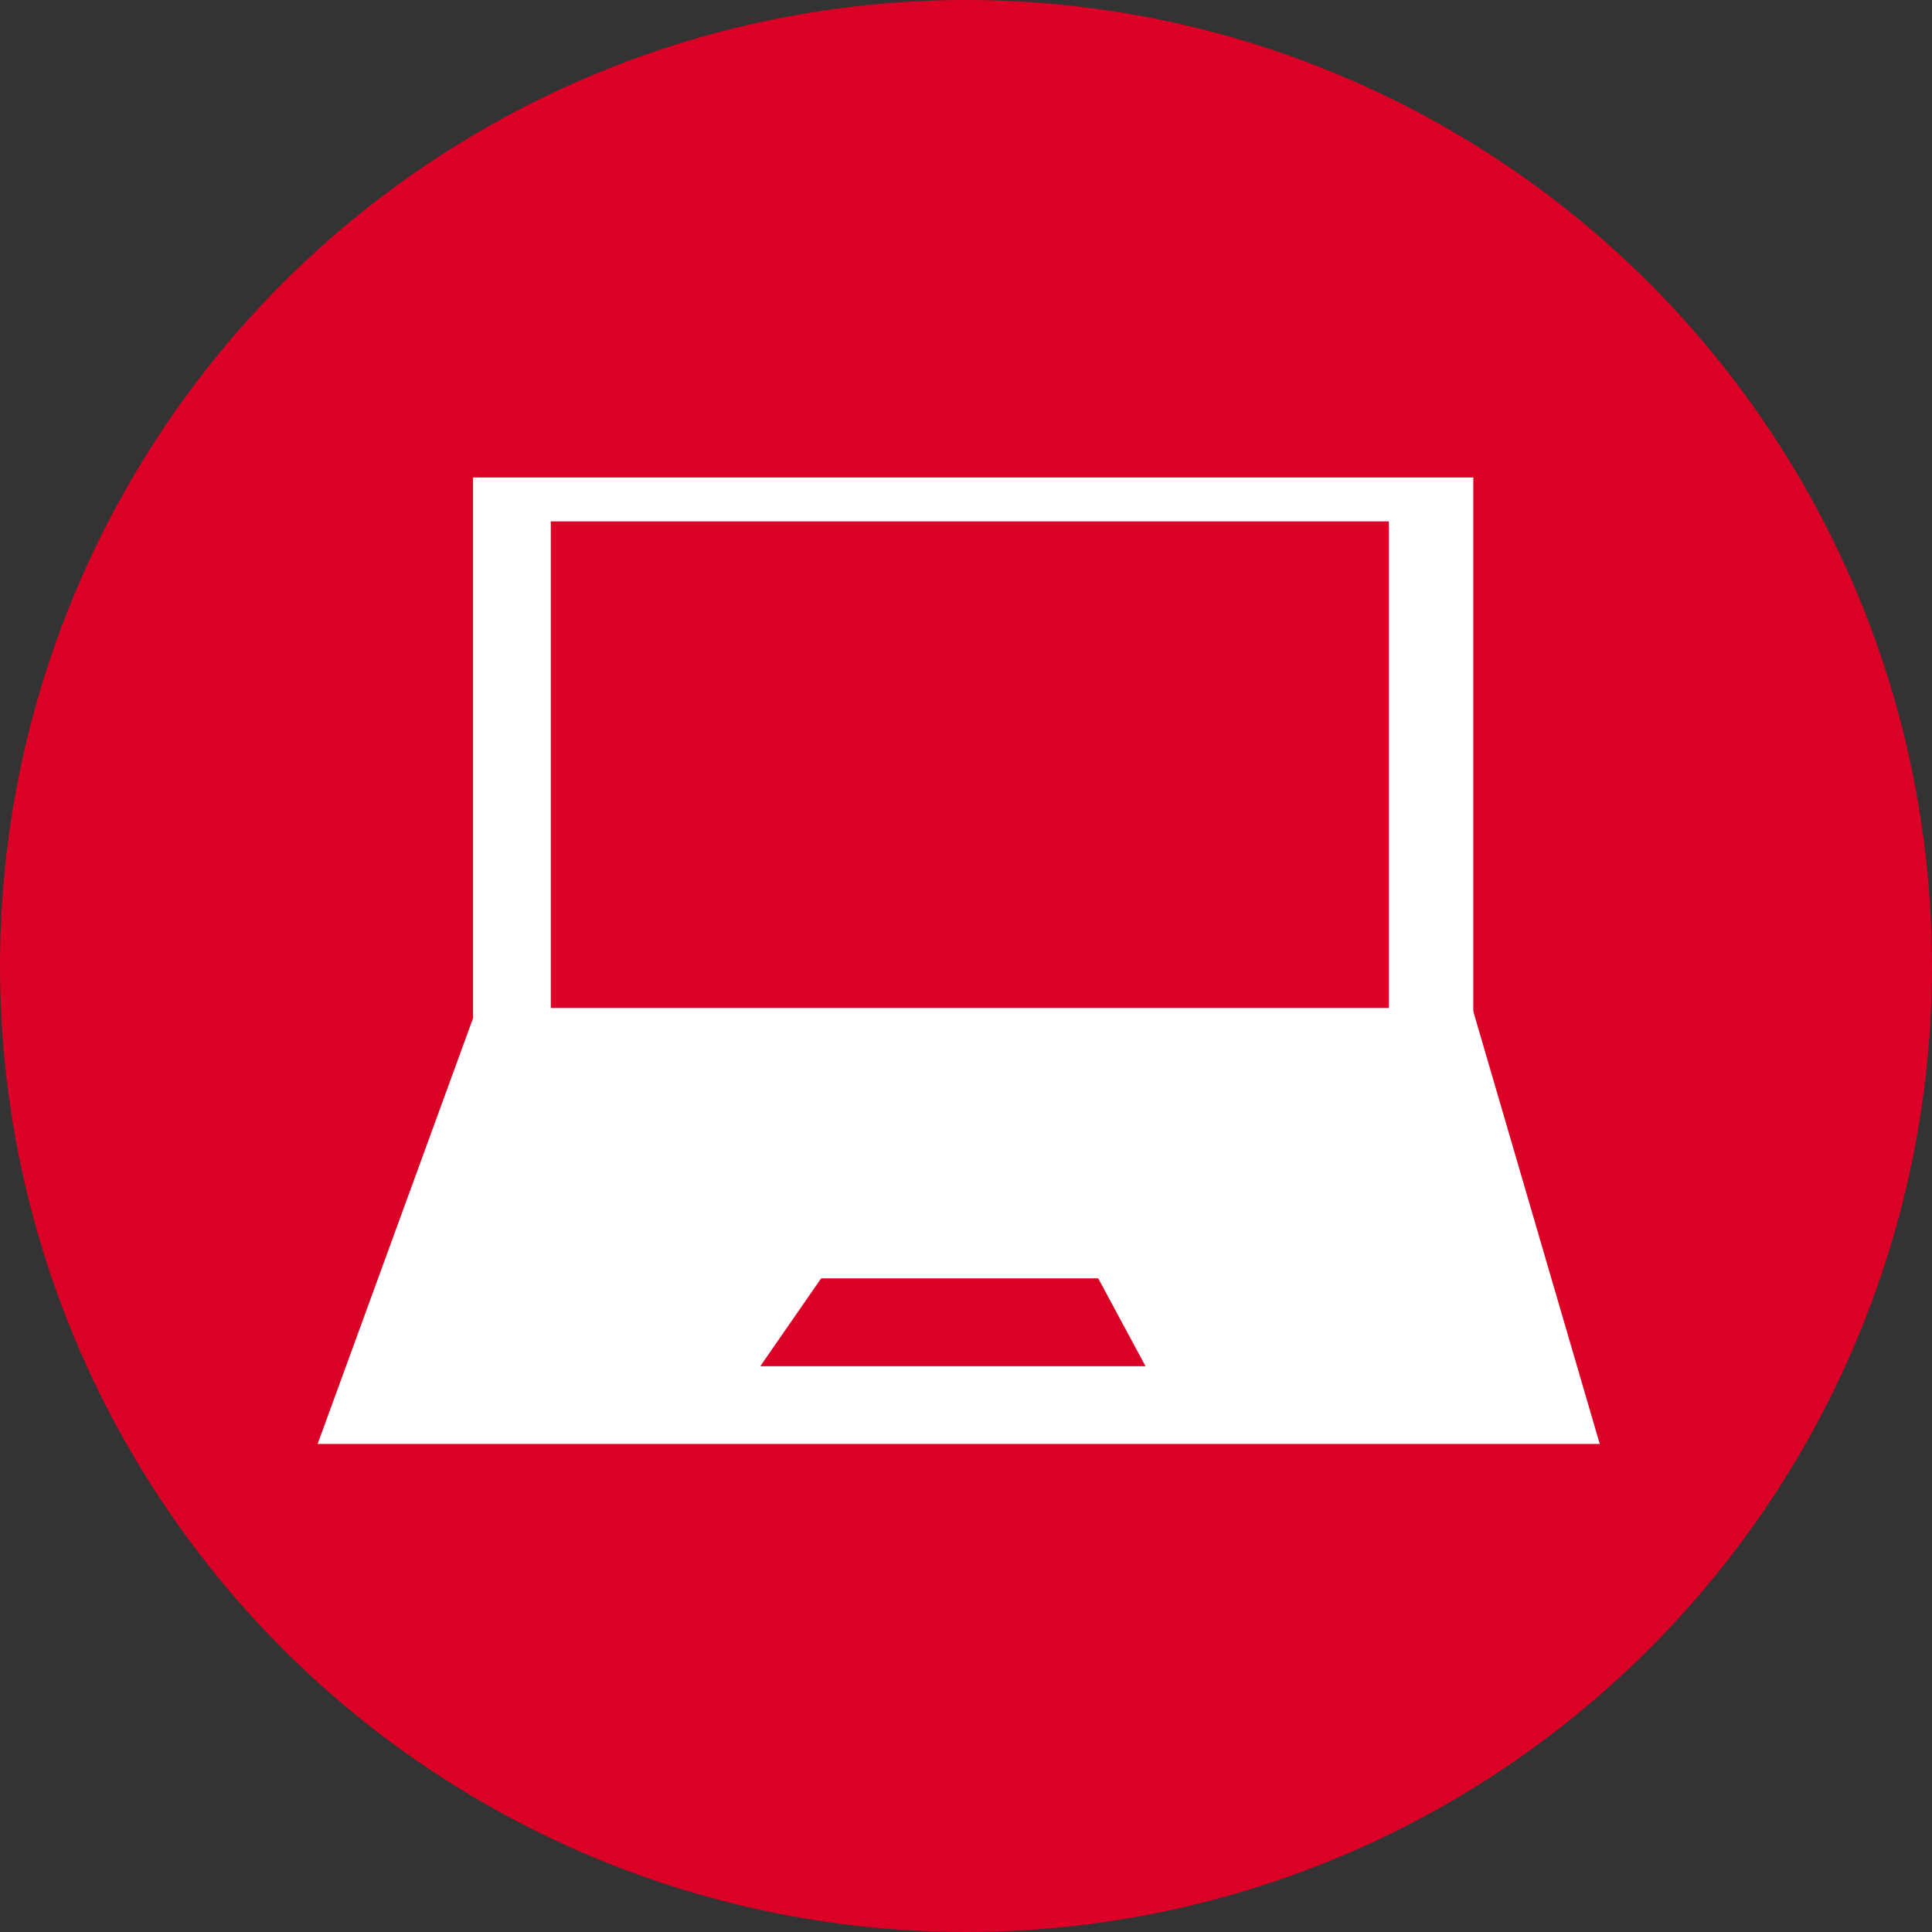
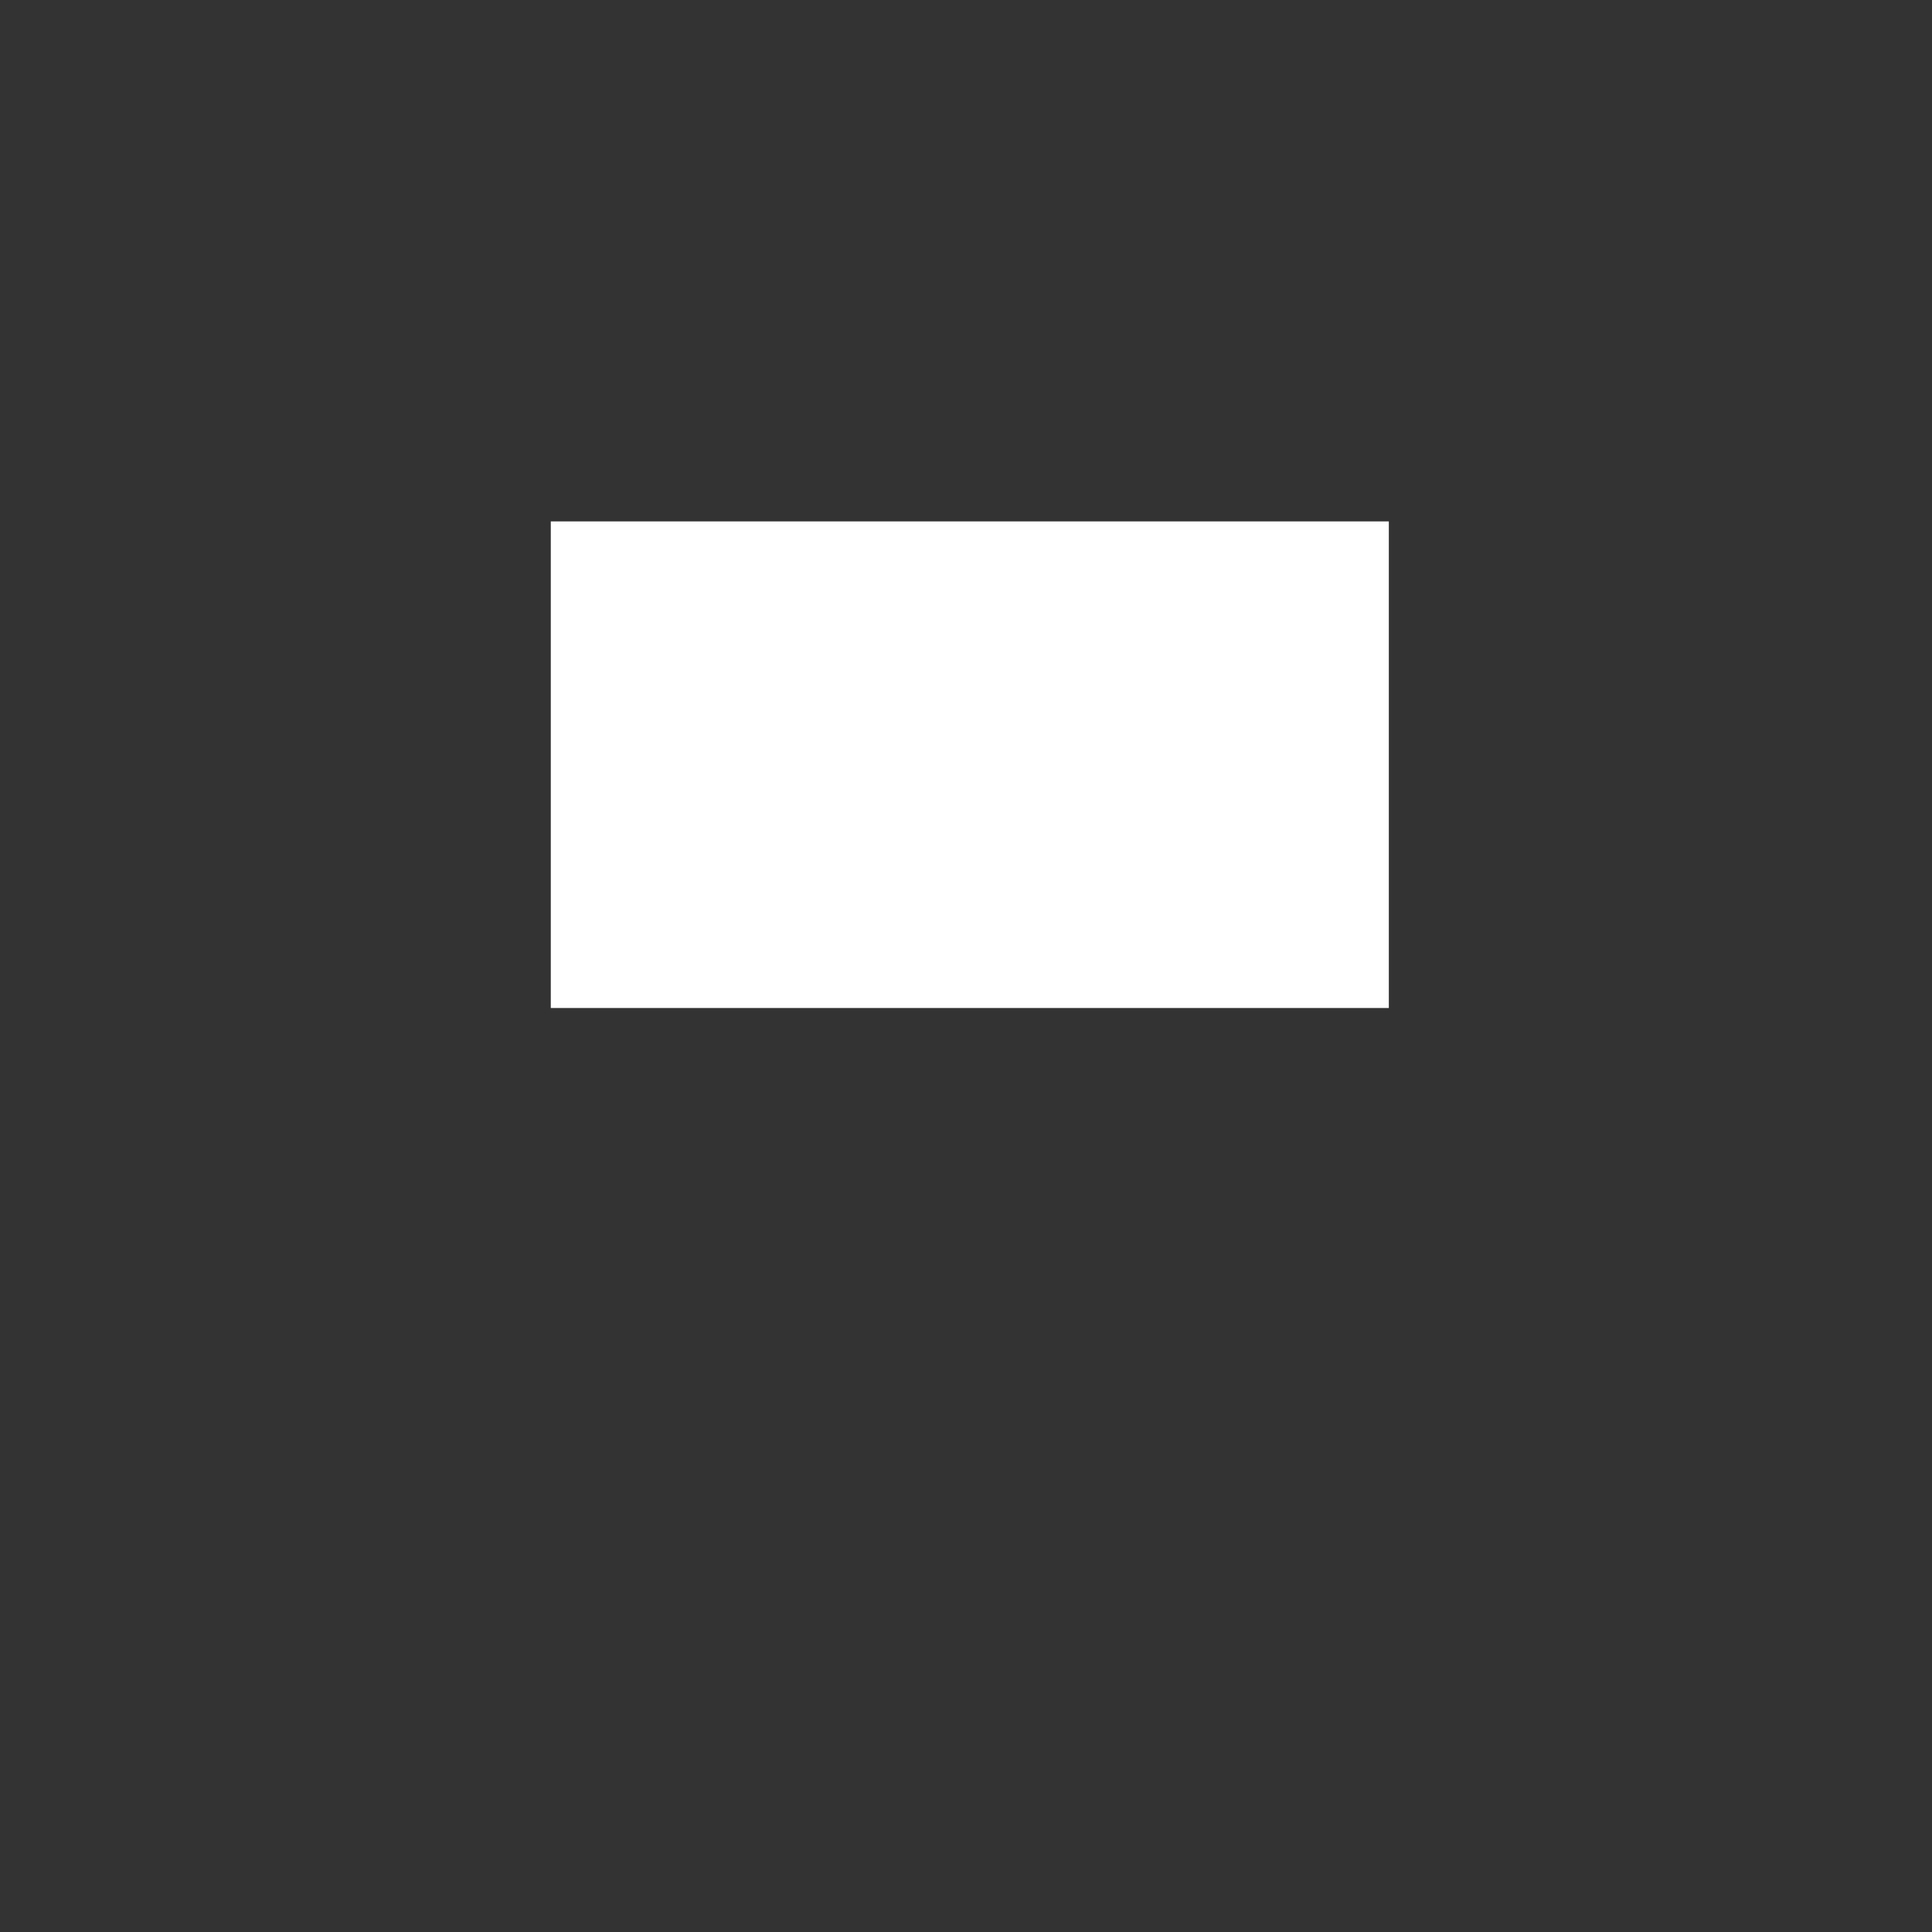
<svg xmlns="http://www.w3.org/2000/svg" width="105" height="105" viewBox="0 0 105 105">
  <rect x="0" y="0" width="105" height="105" fill="#333333" stroke="none" />
  <g id="picto-bioinformatics" transform="translate(-0.26 0.438)">
-     <circle id="Ellipse_46" data-name="Ellipse 46" cx="52.5" cy="52.5" r="52.5" transform="translate(0.26 -0.438)" fill="#db0026" />
-     <path id="Tracé_2935" data-name="Tracé 2935" d="M1049.809,815l-54.361.367L987,838.508h69.681Zm-38.751,19.284,3.306-4.775h15.06l2.571,4.775Z" transform="translate(-969.478 -760.471)" fill="#fff" />
-     <path id="Tracé_2936" data-name="Tracé 2936" d="M1010,736v30.854h54.361V736Zm49.77,28.834h-45.546V738.388h45.546Z" transform="translate(-984.03 -710.489)" fill="#fff" />
+     <path id="Tracé_2936" data-name="Tracé 2936" d="M1010,736v30.854V736Zm49.77,28.834h-45.546V738.388h45.546Z" transform="translate(-984.03 -710.489)" fill="#fff" />
  </g>
</svg>